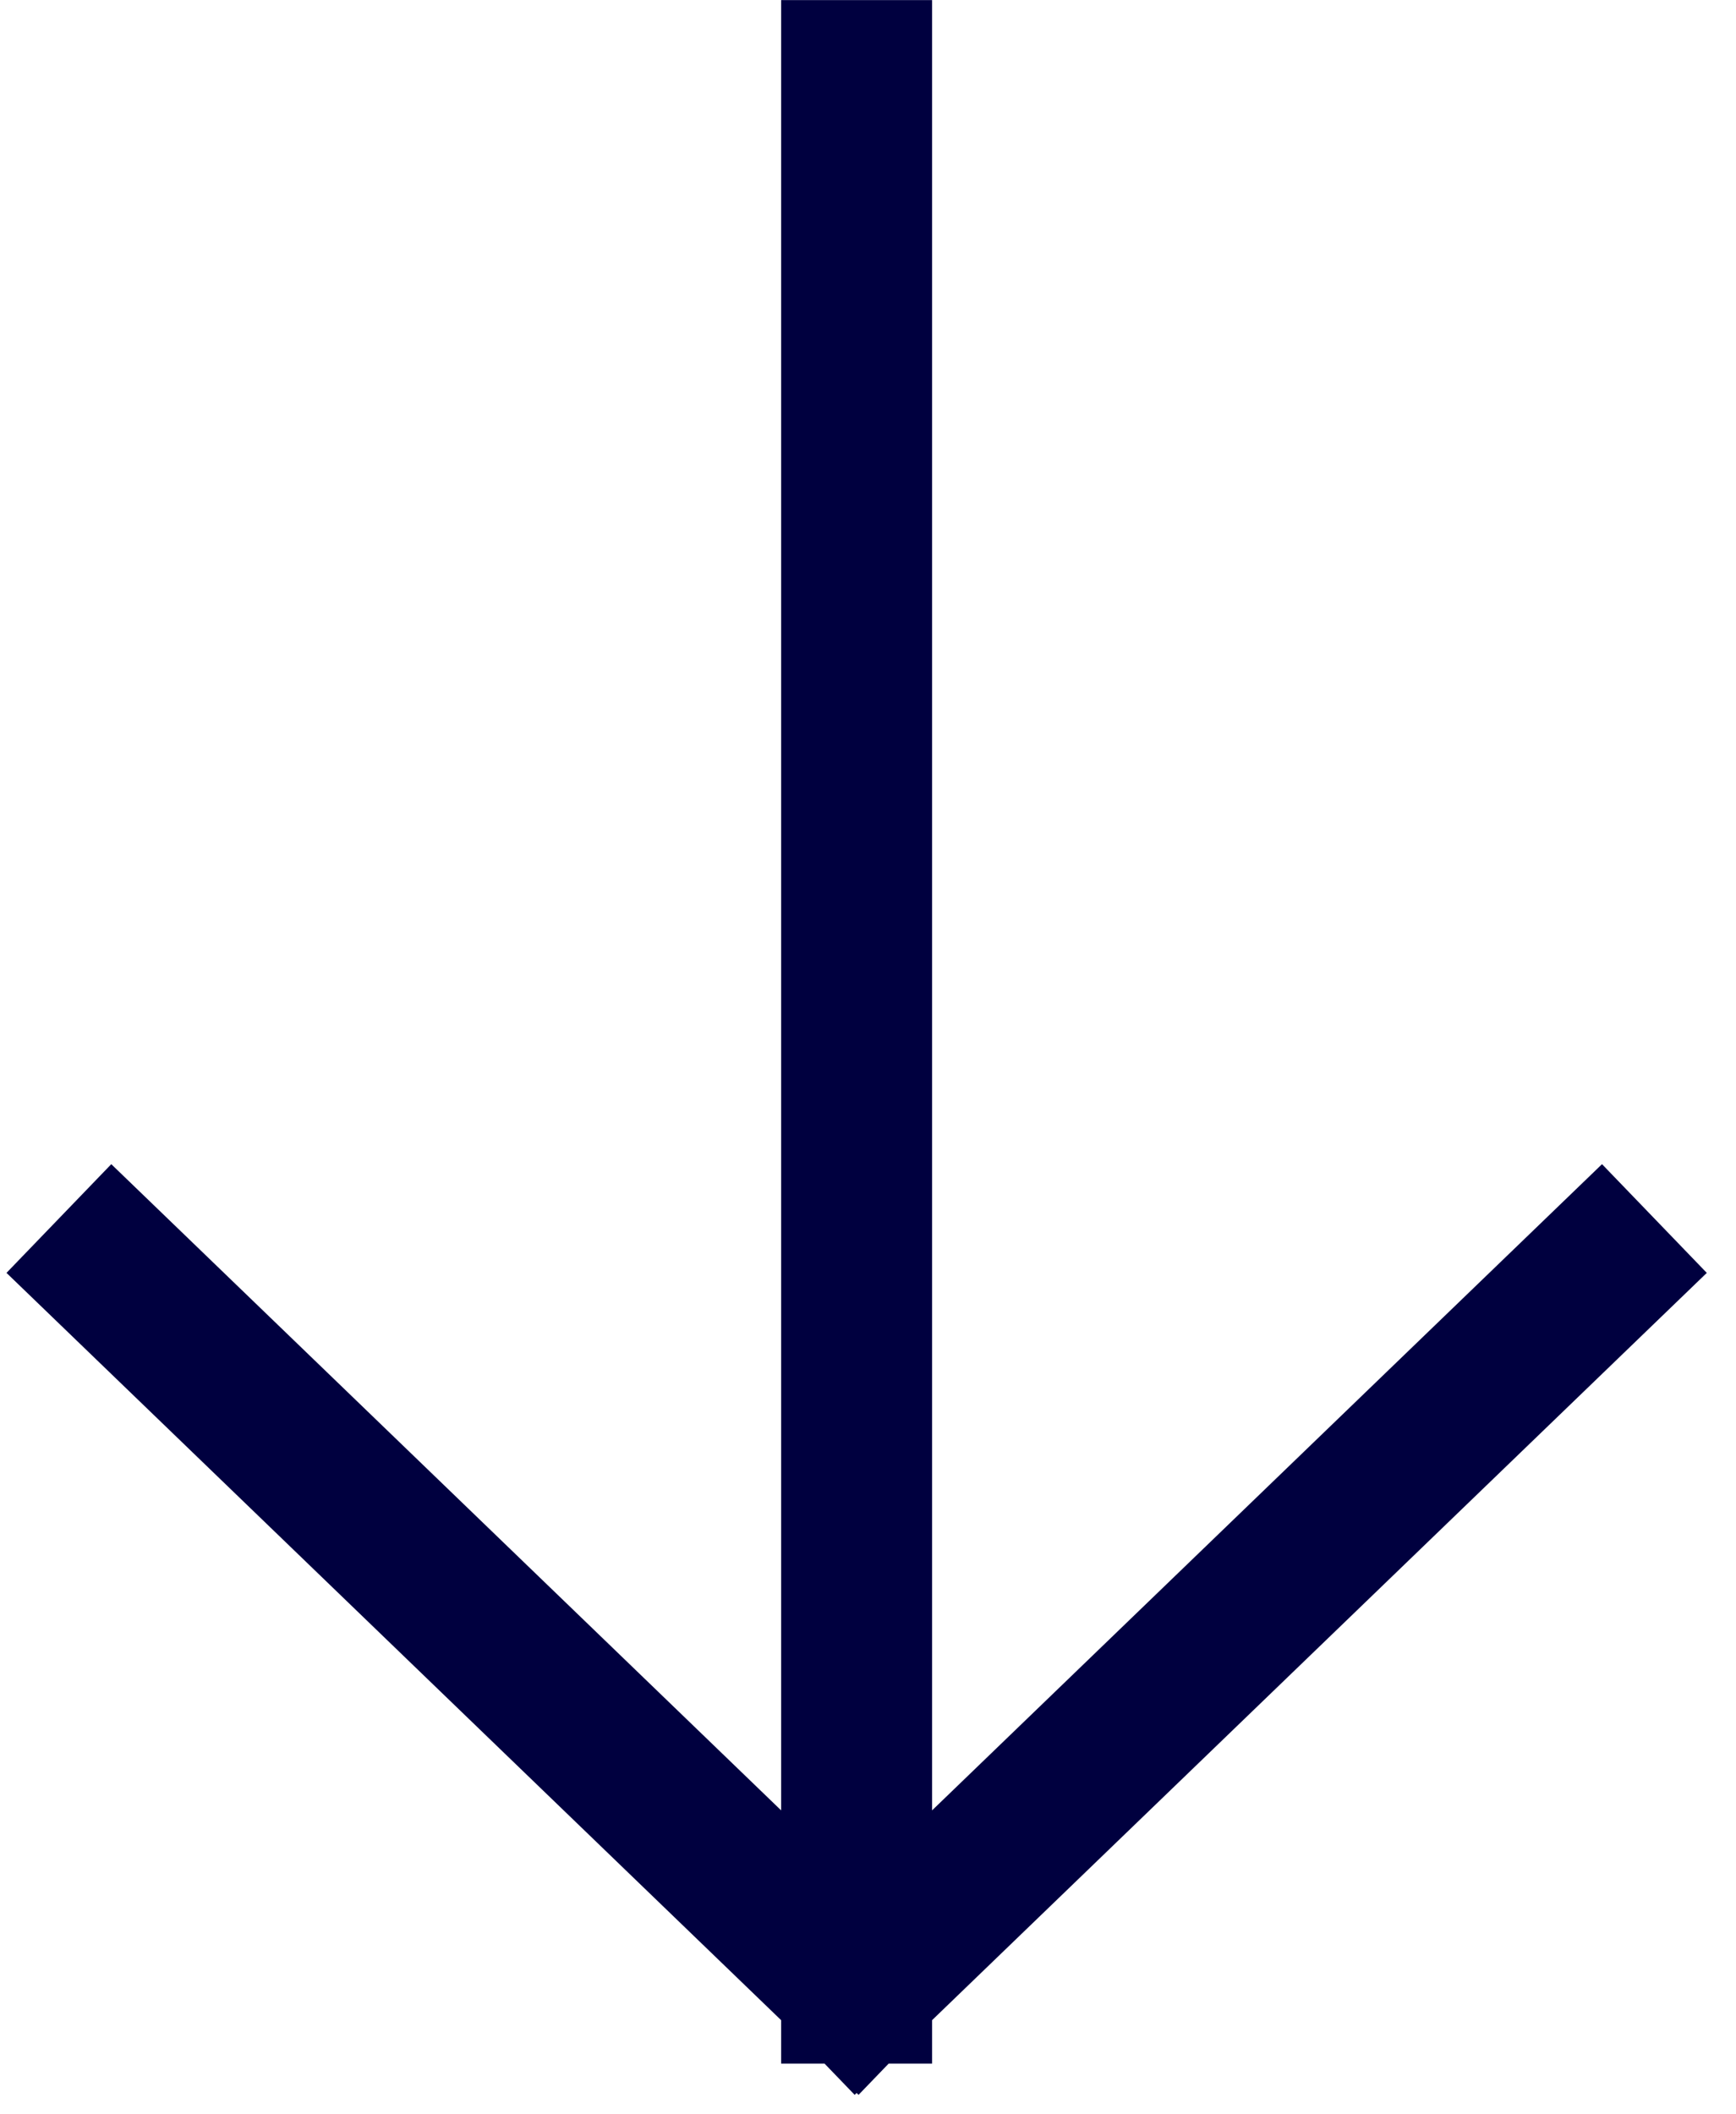
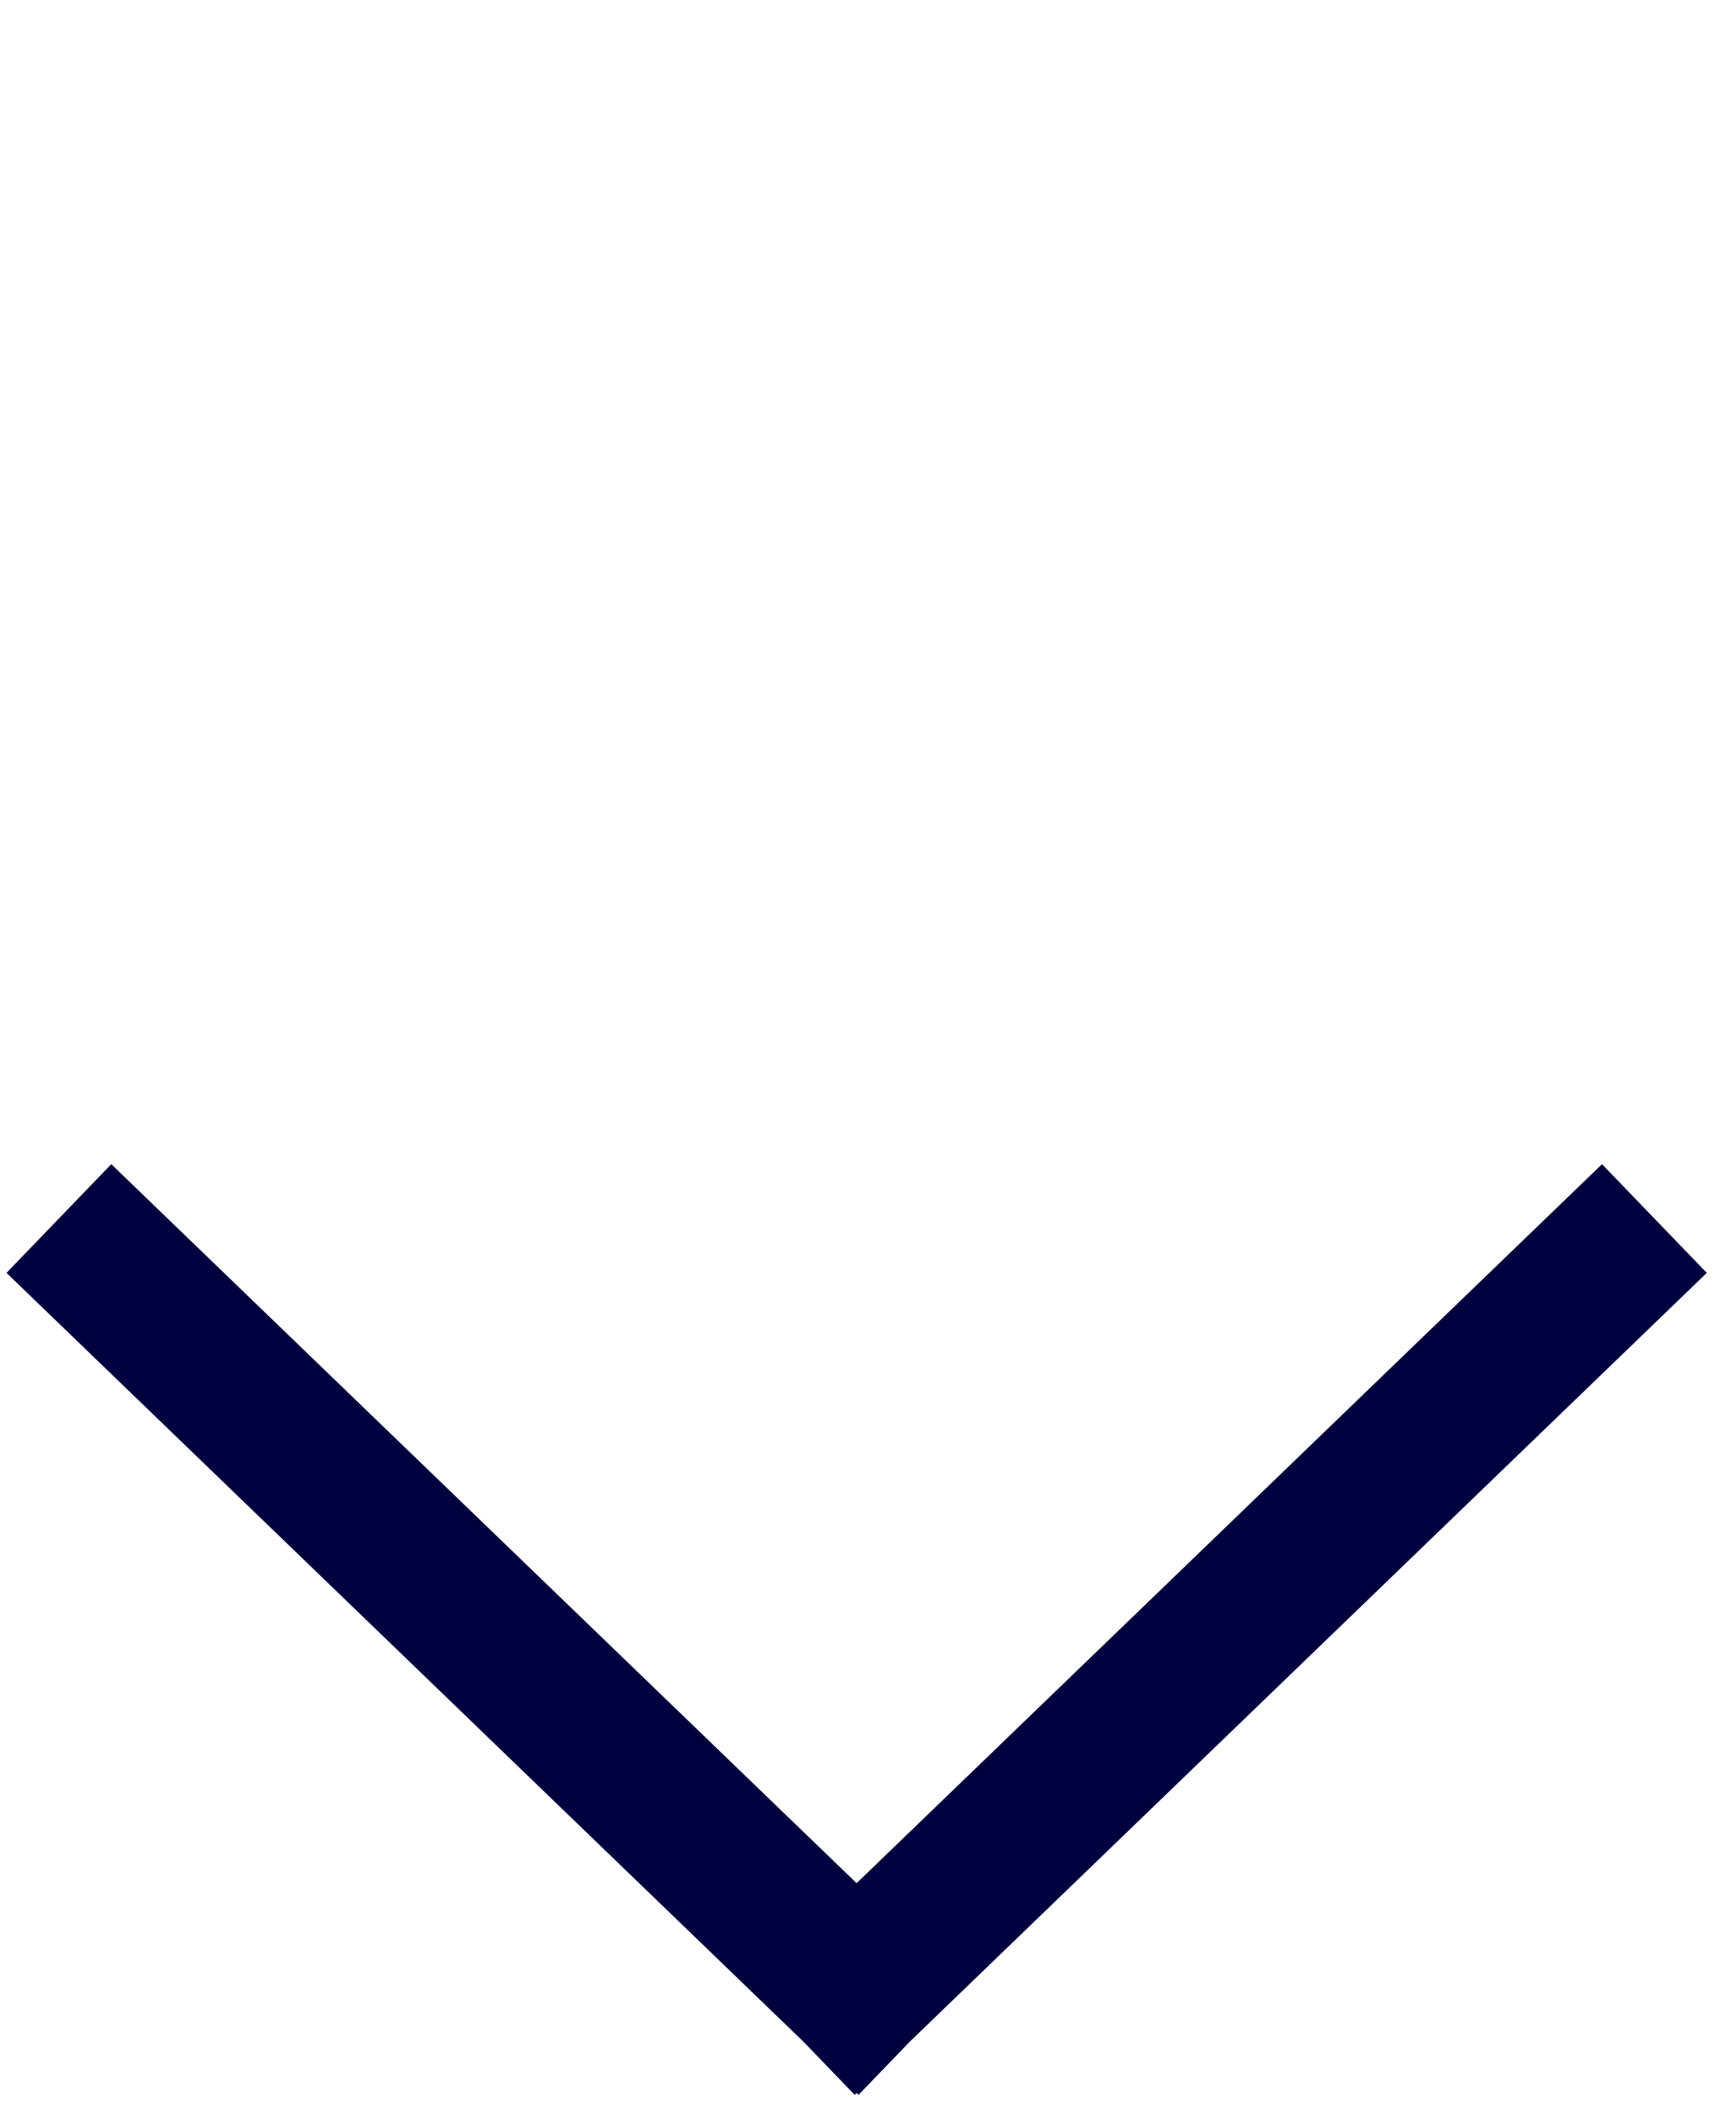
<svg xmlns="http://www.w3.org/2000/svg" width="23" height="28" viewBox="0 0 23 28" fill="none">
-   <path d="M11.349 1.001V26.328M11.349 26.328L21.199 16.831M11.349 26.328L1.5 16.831" stroke="#00003F" stroke-width="2" stroke-linecap="square" stroke-linejoin="round" />
+   <path d="M11.349 1.001M11.349 26.328L21.199 16.831M11.349 26.328L1.5 16.831" stroke="#00003F" stroke-width="2" stroke-linecap="square" stroke-linejoin="round" />
</svg>